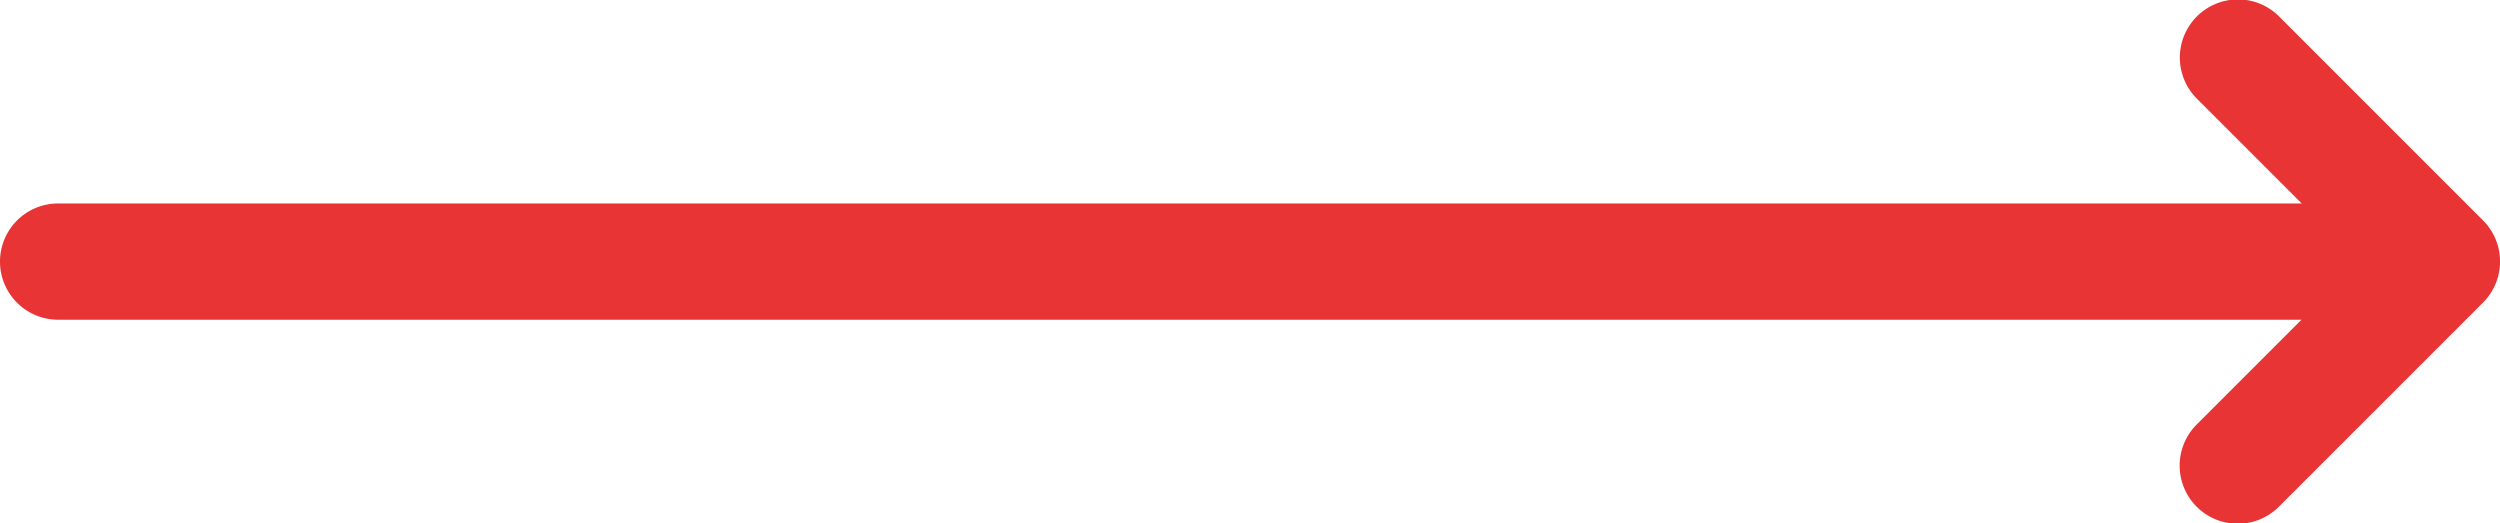
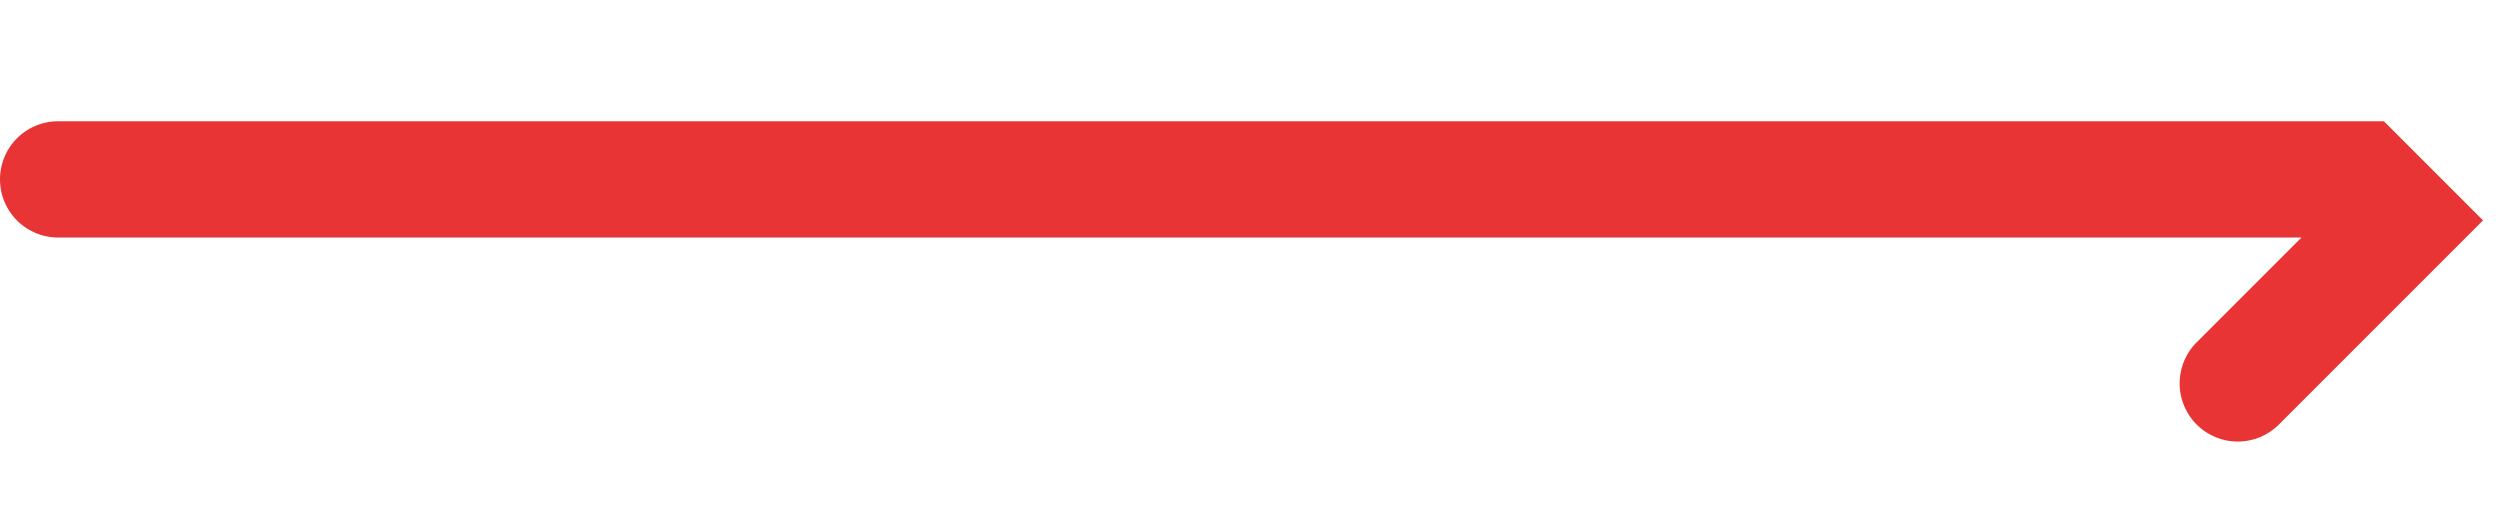
<svg xmlns="http://www.w3.org/2000/svg" width="52.554" height="11" viewBox="0 0 52.554 11">
  <defs>
    <style>.a{fill:#e83435;}</style>
  </defs>
-   <path class="a" d="M176.2,50.136l-4.278-4.278a1.222,1.222,0,1,0-1.728,1.728l2.191,2.191H125.222a1.222,1.222,0,1,0,0,2.444h47.159l-2.191,2.191a1.222,1.222,0,1,0,1.728,1.728l4.278-4.278A1.221,1.221,0,0,0,176.2,50.136Z" transform="translate(-124 -45.5)" />
+   <path class="a" d="M176.2,50.136l-4.278-4.278l2.191,2.191H125.222a1.222,1.222,0,1,0,0,2.444h47.159l-2.191,2.191a1.222,1.222,0,1,0,1.728,1.728l4.278-4.278A1.221,1.221,0,0,0,176.2,50.136Z" transform="translate(-124 -45.5)" />
</svg>